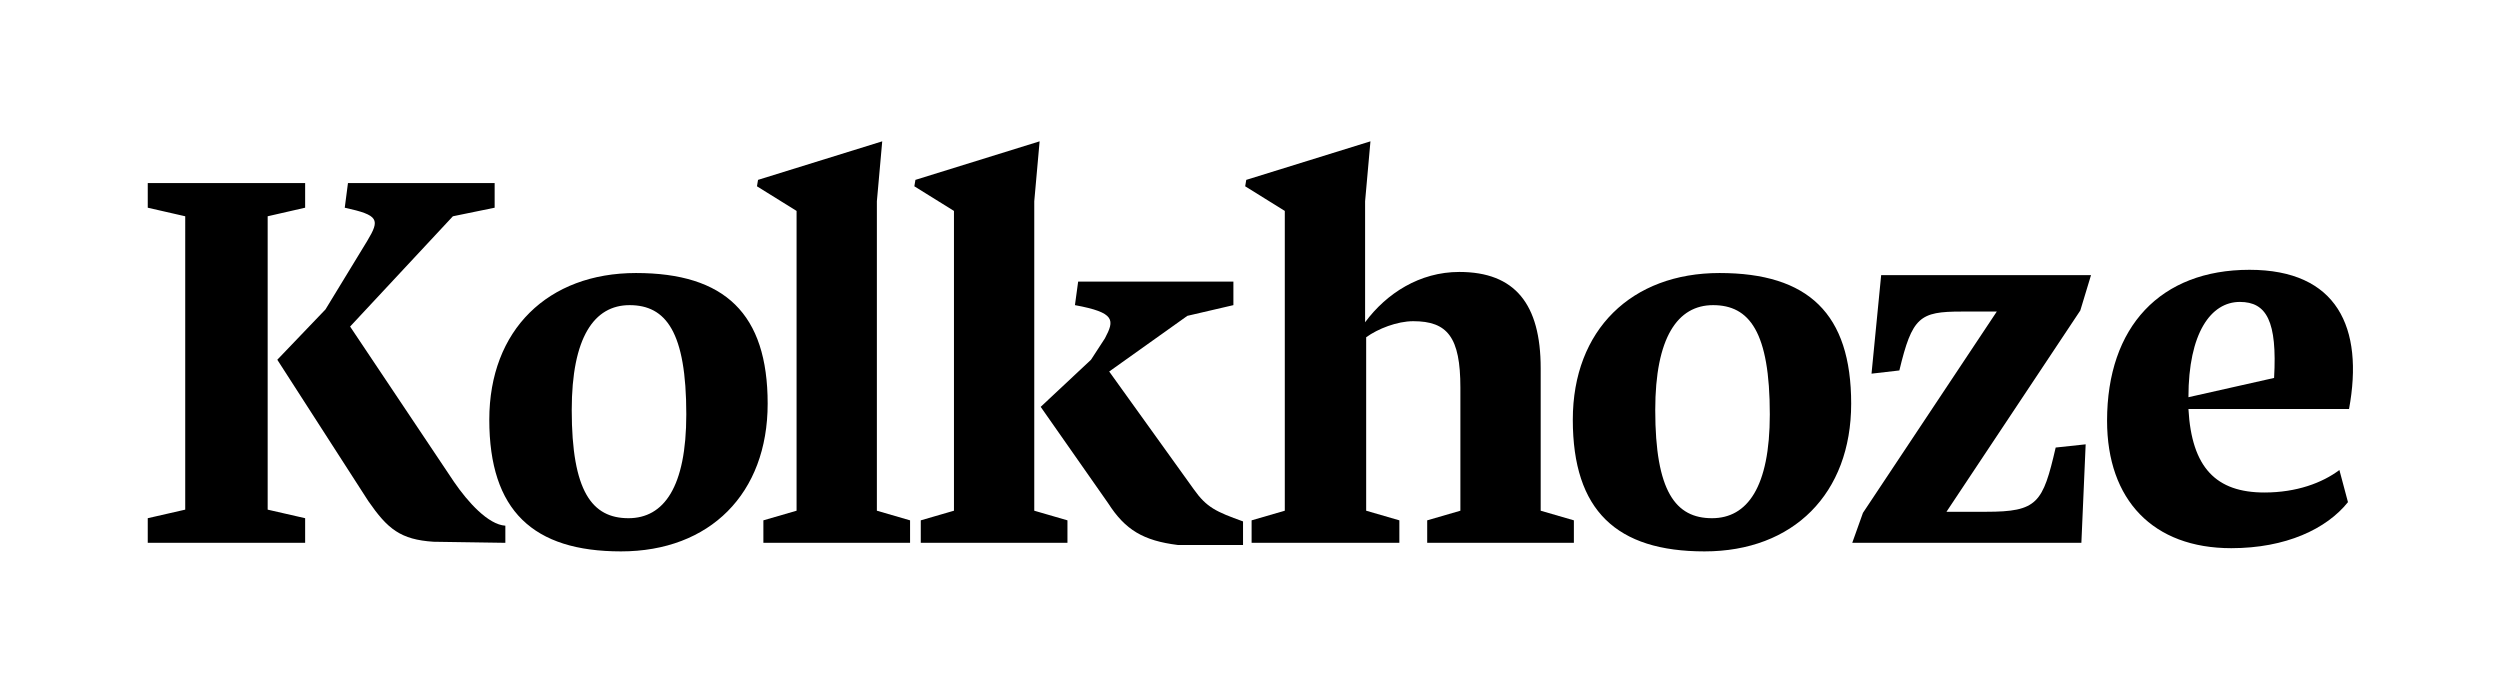
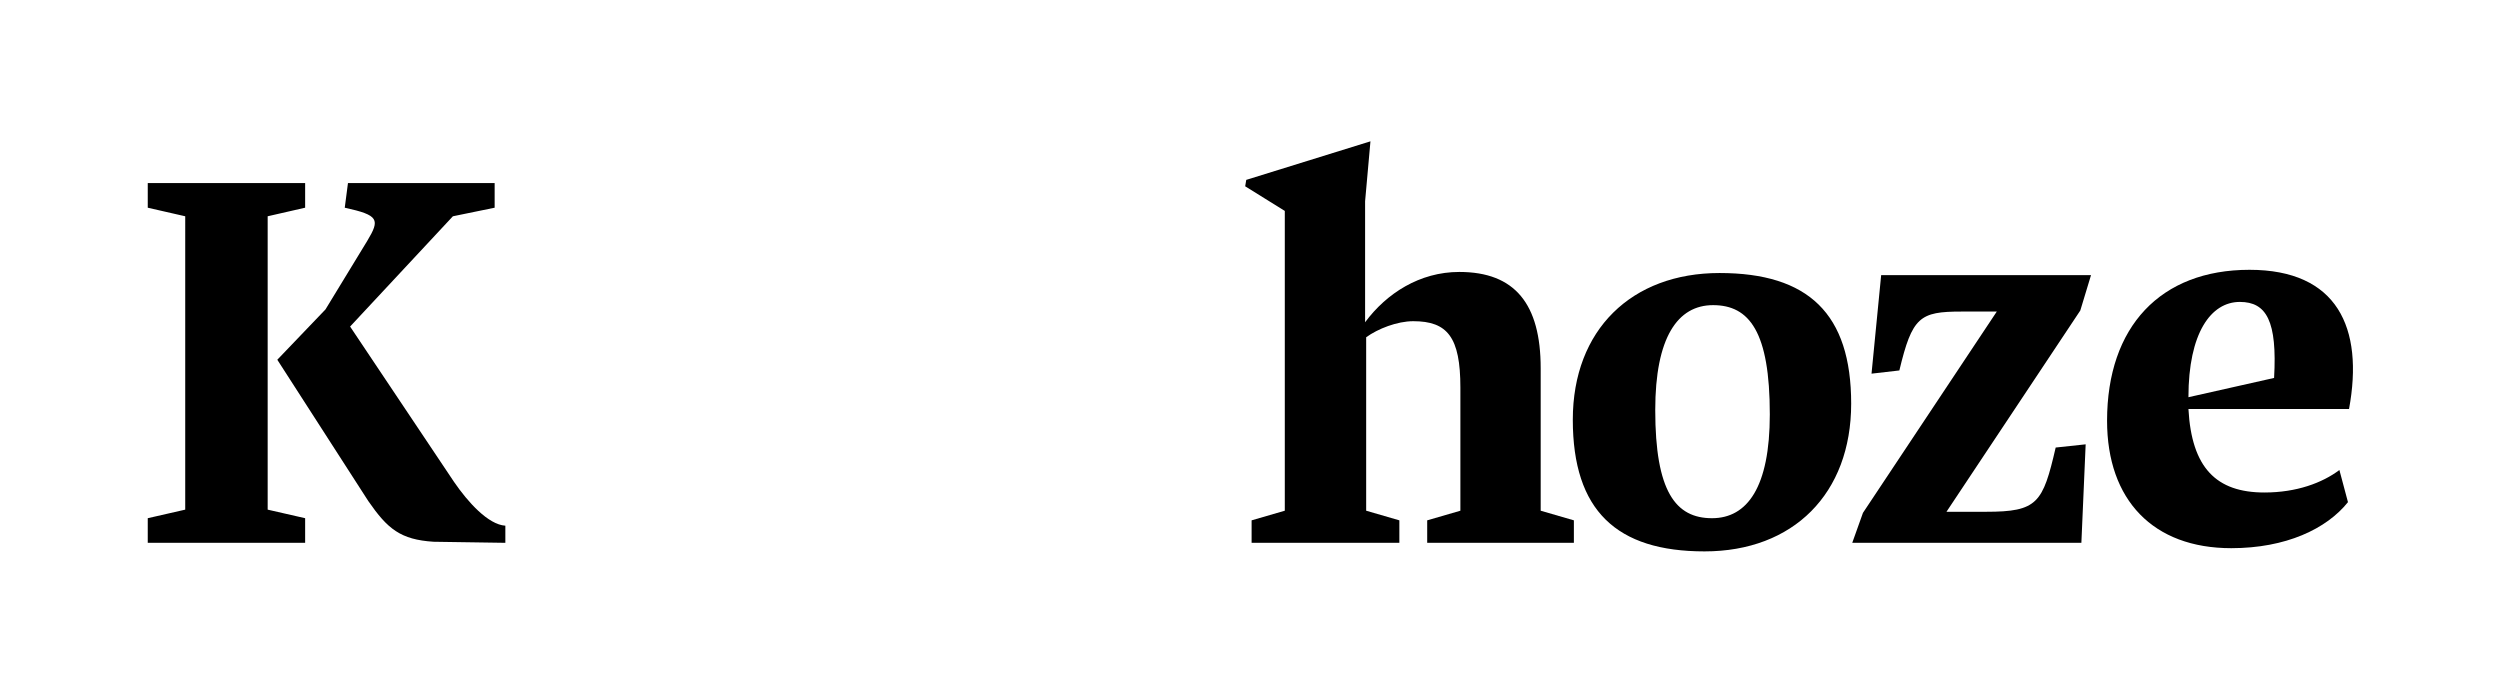
<svg xmlns="http://www.w3.org/2000/svg" version="1.1" id="Calque_1" x="0px" y="0px" viewBox="0 0 233.5 64.8" style="enable-background:new 0 0 233.5 64.8;" xml:space="preserve">
  <g>
    <path d="M13.8,48.4l3.5-0.8V20.2l-3.5-0.8v-2.3h14.7v2.3l-3.5,0.8v27.4l3.5,0.8v2.3H13.8V48.4z M40.5,50.6   c-3.1-0.2-4.3-1.2-6.1-3.8l-8.5-13.2l4.5-4.7l3.9-6.4c1.2-2,1.1-2.4-2.1-3.1l0.3-2.3h13.7v2.3l-3.9,0.8l-9.6,10.3L42.4,45   c1.3,1.9,3.2,4,4.8,4.1v1.6L40.5,50.6z" />
-     <path d="M45.7,39.2c0-8.4,5.5-13.7,13.7-13.7c8.3,0,12.3,3.8,12.3,12.2c0,8.4-5.4,13.8-13.7,13.8C49.8,51.5,45.7,47.7,45.7,39.2z    M58.7,48.4c3.3,0,5.4-2.9,5.4-9.7c0-7.7-1.9-10.2-5.3-10.2c-3.3,0-5.4,3-5.4,9.8C53.4,45.9,55.3,48.4,58.7,48.4z" />
-     <path d="M71.3,48.6l3.1-0.9v-28l-3.7-2.3l0.1-0.6l11.6-3.6l-0.5,5.6v28.9l3.1,0.9v2.1H71.3V48.6z" />
-     <path d="M86,48.6l3.1-0.9v-28l-3.7-2.3l0.1-0.6l11.6-3.6l-0.5,5.6v28.9l3.1,0.9v2.1H86V48.6z M103.5,47l-6.3-9l4.7-4.4l1.3-2   c0.9-1.7,1-2.4-2.8-3.1l0.3-2.2h14.5v2.2l-4.3,1l-7.3,5.2l7.9,11c1.2,1.7,2.1,2.1,4.6,3v2.2l-6.1,0C106.8,50.5,105.1,49.5,103.5,47   z" />
    <path d="M130.6,50.7h-13.7v-2.1l3.1-0.9v-28l-3.7-2.3l0.1-0.6l11.6-3.6l-0.5,5.6v11.3c2-2.7,5.1-4.7,8.8-4.7c5.2,0,7.6,3,7.6,9   v13.3l3.1,0.9v2.1h-13.7v-2.1l3.1-0.9V36.2c0-4.7-1.2-6.2-4.4-6.2c-1.5,0-3.3,0.7-4.4,1.5v16.2l3.1,0.9V50.7z" />
    <path d="M146.9,39.2c0-8.4,5.5-13.7,13.7-13.7c8.3,0,12.3,3.8,12.3,12.2c0,8.4-5.4,13.8-13.7,13.8C151,51.5,146.9,47.7,146.9,39.2z    M159.9,48.4c3.3,0,5.4-2.9,5.4-9.7c0-7.7-1.9-10.2-5.3-10.2c-3.3,0-5.4,3-5.4,9.8C154.6,45.9,156.5,48.4,159.9,48.4z" />
    <path d="M188.4,50.7H173l1-2.8l12.5-18.8h-3.3c-3.9,0-4.6,0.5-5.8,5.5l-2.6,0.3l0.9-9.2h5.6h14l-1,3.3l-12.5,18.8h3.7   c4.8,0,5.3-0.8,6.5-6l2.8-0.3l-0.4,9.2H188.4z" />
    <path d="M208.4,51.2c-7.3,0-11.6-4.5-11.6-11.9c0-8.8,5-14.1,13.3-14.1c8.2,0,10.7,5.4,9.3,13h-15c0.3,5.5,2.6,7.8,7.1,7.8   c3,0,5.4-0.9,7-2.1l0.8,3C217.3,49.4,213.5,51.2,208.4,51.2z M204.4,37.1l8-1.8c0.3-5.3-0.7-7.1-3.2-7.1   C206.5,28.2,204.4,31.1,204.4,37.1z" />
  </g>
</svg>